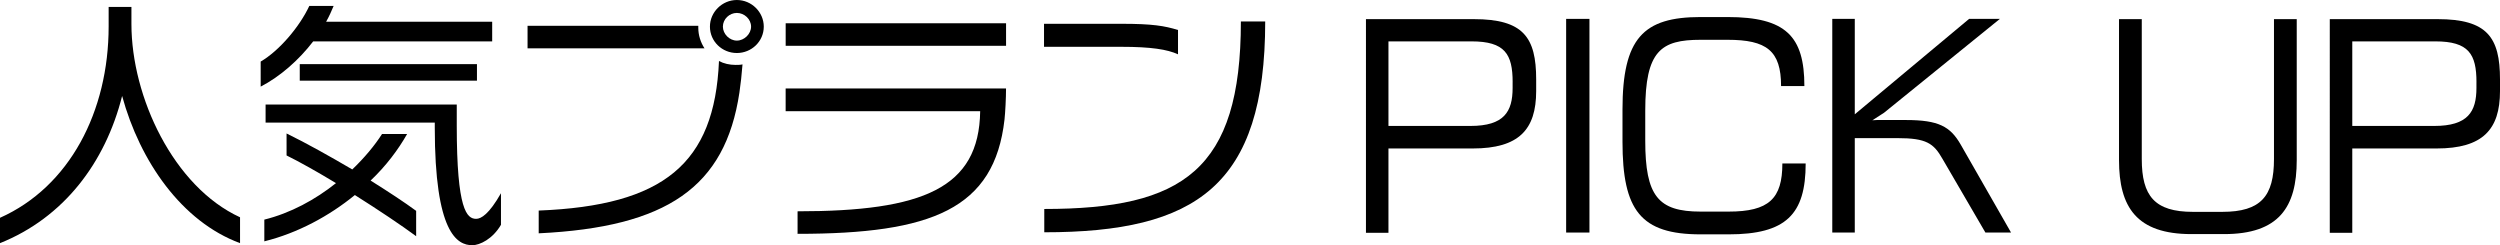
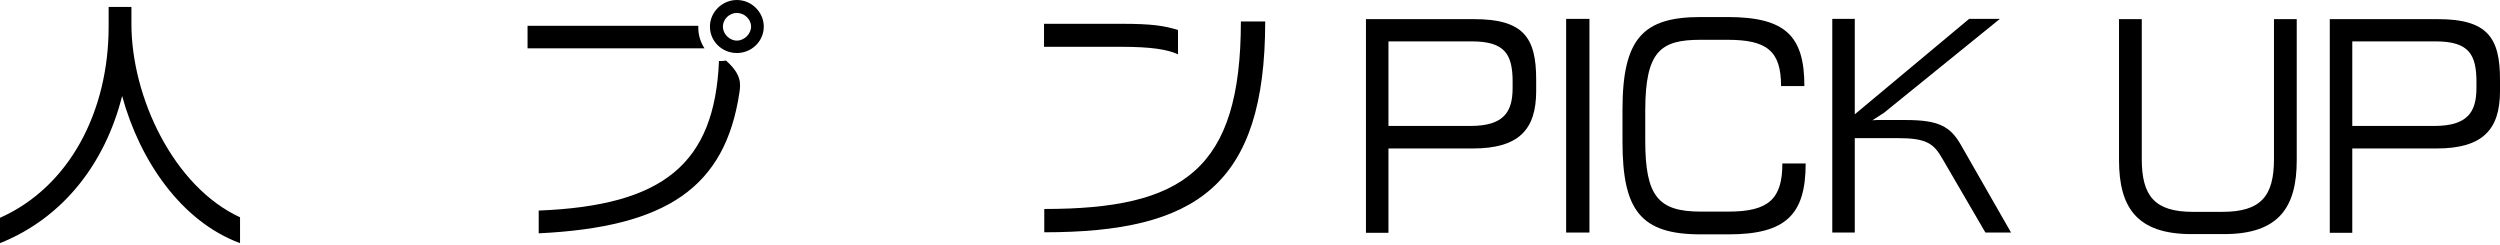
<svg xmlns="http://www.w3.org/2000/svg" version="1.1" x="0px" y="0px" width="87.005px" height="8.534px" viewBox="0 0 87.005 8.534" style="enable-background:new 0 0 87.005 8.534;" xml:space="preserve">
  <defs>
</defs>
  <g>
    <path d="M4.25,3.34C3.664,5.671,2.206,7.58,0,8.462V7.58c2.422-1.081,3.781-3.7,3.781-6.662V0.242h0.793v0.595   c0,2.539,1.467,5.662,3.78,6.725v0.9C6.329,7.715,4.871,5.617,4.25,3.34z" />
-     <path d="M10.9,1.44c-0.505,0.657-1.152,1.224-1.828,1.575V2.143c0.648-0.379,1.351-1.207,1.692-1.936h0.847   c-0.072,0.171-0.153,0.359-0.261,0.549h5.779V1.44H10.9z M12.35,6.788c-0.892,0.729-1.99,1.323-3.151,1.611V7.643   c0.909-0.225,1.773-0.693,2.494-1.27c-0.64-0.387-1.261-0.737-1.72-0.963V4.645c0.685,0.334,1.504,0.793,2.287,1.252   c0.423-0.405,0.783-0.837,1.035-1.233h0.873c-0.306,0.54-0.729,1.107-1.27,1.62c0.621,0.388,1.18,0.757,1.585,1.054v0.882   C13.97,7.841,13.178,7.31,12.35,6.788z M16.437,8.534c-0.531,0-1.306-0.433-1.306-4.097V4.267H9.243v-0.63h6.653v0.738   c0,2.935,0.352,3.241,0.675,3.241c0.172,0,0.45-0.162,0.864-0.892v1.099C17.147,8.318,16.697,8.534,16.437,8.534z M10.432,2.809   V2.232h6.167v0.576H10.432z" />
-     <path d="M18.36,1.683V0.899h5.942v0.072c0,0.252,0.081,0.504,0.216,0.711H18.36z M25.733,3.223   c-0.495,3.295-2.529,4.682-6.985,4.897V7.328c4.348-0.172,6.121-1.63,6.274-5.204c0.171,0.09,0.369,0.135,0.576,0.135   c0.081,0,0.162,0,0.243-0.018C25.814,2.593,25.778,2.916,25.733,3.223z M25.644,1.845c-0.513,0-0.937-0.404-0.937-0.918   C24.707,0.423,25.131,0,25.644,0c0.514,0,0.937,0.423,0.937,0.927C26.58,1.44,26.157,1.845,25.644,1.845z M25.644,0.45   c-0.261,0-0.486,0.216-0.486,0.477c0,0.252,0.226,0.486,0.486,0.486s0.495-0.234,0.495-0.486C26.139,0.666,25.904,0.45,25.644,0.45   z" />
-     <path d="M27.343,1.593V0.81h7.67v0.783H27.343z M34.959,4.159c-0.352,3.114-2.53,3.979-7.202,3.979V7.354   c4.357,0,6.319-0.801,6.355-3.483h-6.77V3.078h7.67C35.013,3.402,34.985,3.925,34.959,4.159z" />
+     <path d="M18.36,1.683V0.899h5.942v0.072c0,0.252,0.081,0.504,0.216,0.711H18.36z M25.733,3.223   c-0.495,3.295-2.529,4.682-6.985,4.897V7.328c4.348-0.172,6.121-1.63,6.274-5.204c0.081,0,0.162,0,0.243-0.018C25.814,2.593,25.778,2.916,25.733,3.223z M25.644,1.845c-0.513,0-0.937-0.404-0.937-0.918   C24.707,0.423,25.131,0,25.644,0c0.514,0,0.937,0.423,0.937,0.927C26.58,1.44,26.157,1.845,25.644,1.845z M25.644,0.45   c-0.261,0-0.486,0.216-0.486,0.477c0,0.252,0.226,0.486,0.486,0.486s0.495-0.234,0.495-0.486C26.139,0.666,25.904,0.45,25.644,0.45   z" />
    <path d="M39.025,1.629h-2.691V0.828h2.7c1.071,0,1.494,0.071,1.963,0.216V1.89C40.628,1.719,40.052,1.629,39.025,1.629z    M36.343,8.084V7.273c4.825,0,6.842-1.351,6.842-6.526h0.847C44.031,6.464,41.627,8.084,36.343,8.084z" />
    <path d="M51.257,5.167h-2.936v2.935h-0.783V0.666h3.755c1.719,0,2.169,0.63,2.169,2.098v0.405   C53.462,4.51,52.859,5.167,51.257,5.167z M52.643,2.862c0-0.981-0.27-1.422-1.431-1.422h-2.891v2.943h2.854   c1.17,0,1.467-0.495,1.467-1.323V2.862z" />
    <path d="M54.505,8.093V0.657h0.811v7.436H54.505z" />
    <path d="M60.158,8.156h-0.973c-2.089,0-2.719-0.838-2.719-3.224V3.816c0-2.484,0.721-3.223,2.719-3.223h0.937   c2.025,0,2.674,0.666,2.674,2.403h-0.811c0-1.233-0.504-1.611-1.863-1.611h-0.937c-1.377,0-1.927,0.378-1.927,2.467v1.045   c0,1.926,0.45,2.467,1.927,2.467h0.973c1.404,0,1.872-0.45,1.872-1.675h0.811C62.841,7.463,62.156,8.156,60.158,8.156z" />
    <path d="M69.096,8.093l-1.494-2.565c-0.307-0.54-0.559-0.721-1.566-0.721h-1.486v3.286h-0.783V0.657h0.783v3.321l3.979-3.321H69.6   l-4.033,3.268l-0.405,0.261l0.153-0.009h1.018c1.134,0,1.539,0.226,1.899,0.847l1.756,3.069H69.096z" />
    <path d="M77.401,8.147h-1.134c-1.908,0-2.521-0.937-2.521-2.575V0.666h0.792v4.87c0,1.287,0.45,1.837,1.782,1.837h1.018   c1.351,0,1.801-0.55,1.801-1.837v-4.87h0.792v4.906C79.932,7.211,79.311,8.147,77.401,8.147z" />
    <path d="M84.8,5.167h-2.936v2.935h-0.783V0.666h3.755c1.719,0,2.169,0.63,2.169,2.098v0.405C87.005,4.51,86.402,5.167,84.8,5.167z    M86.186,2.862c0-0.981-0.27-1.422-1.431-1.422h-2.891v2.943h2.854c1.17,0,1.467-0.495,1.467-1.323V2.862z" />
  </g>
</svg>